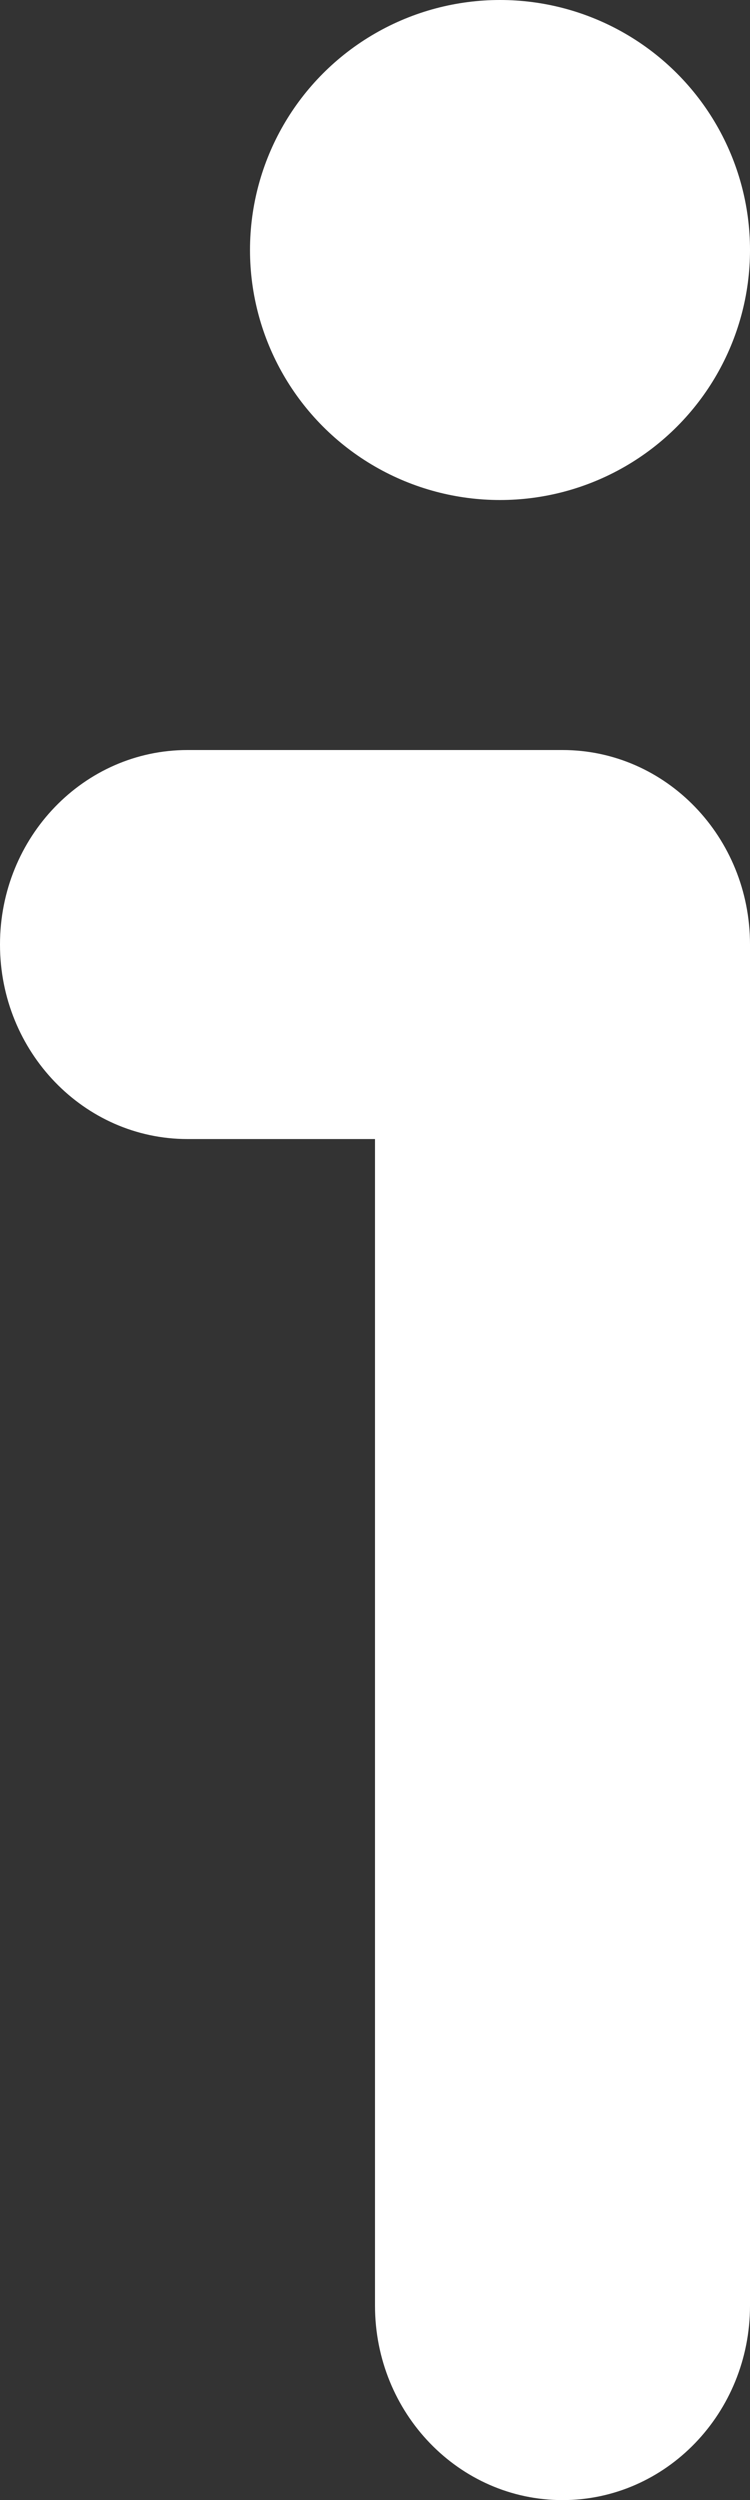
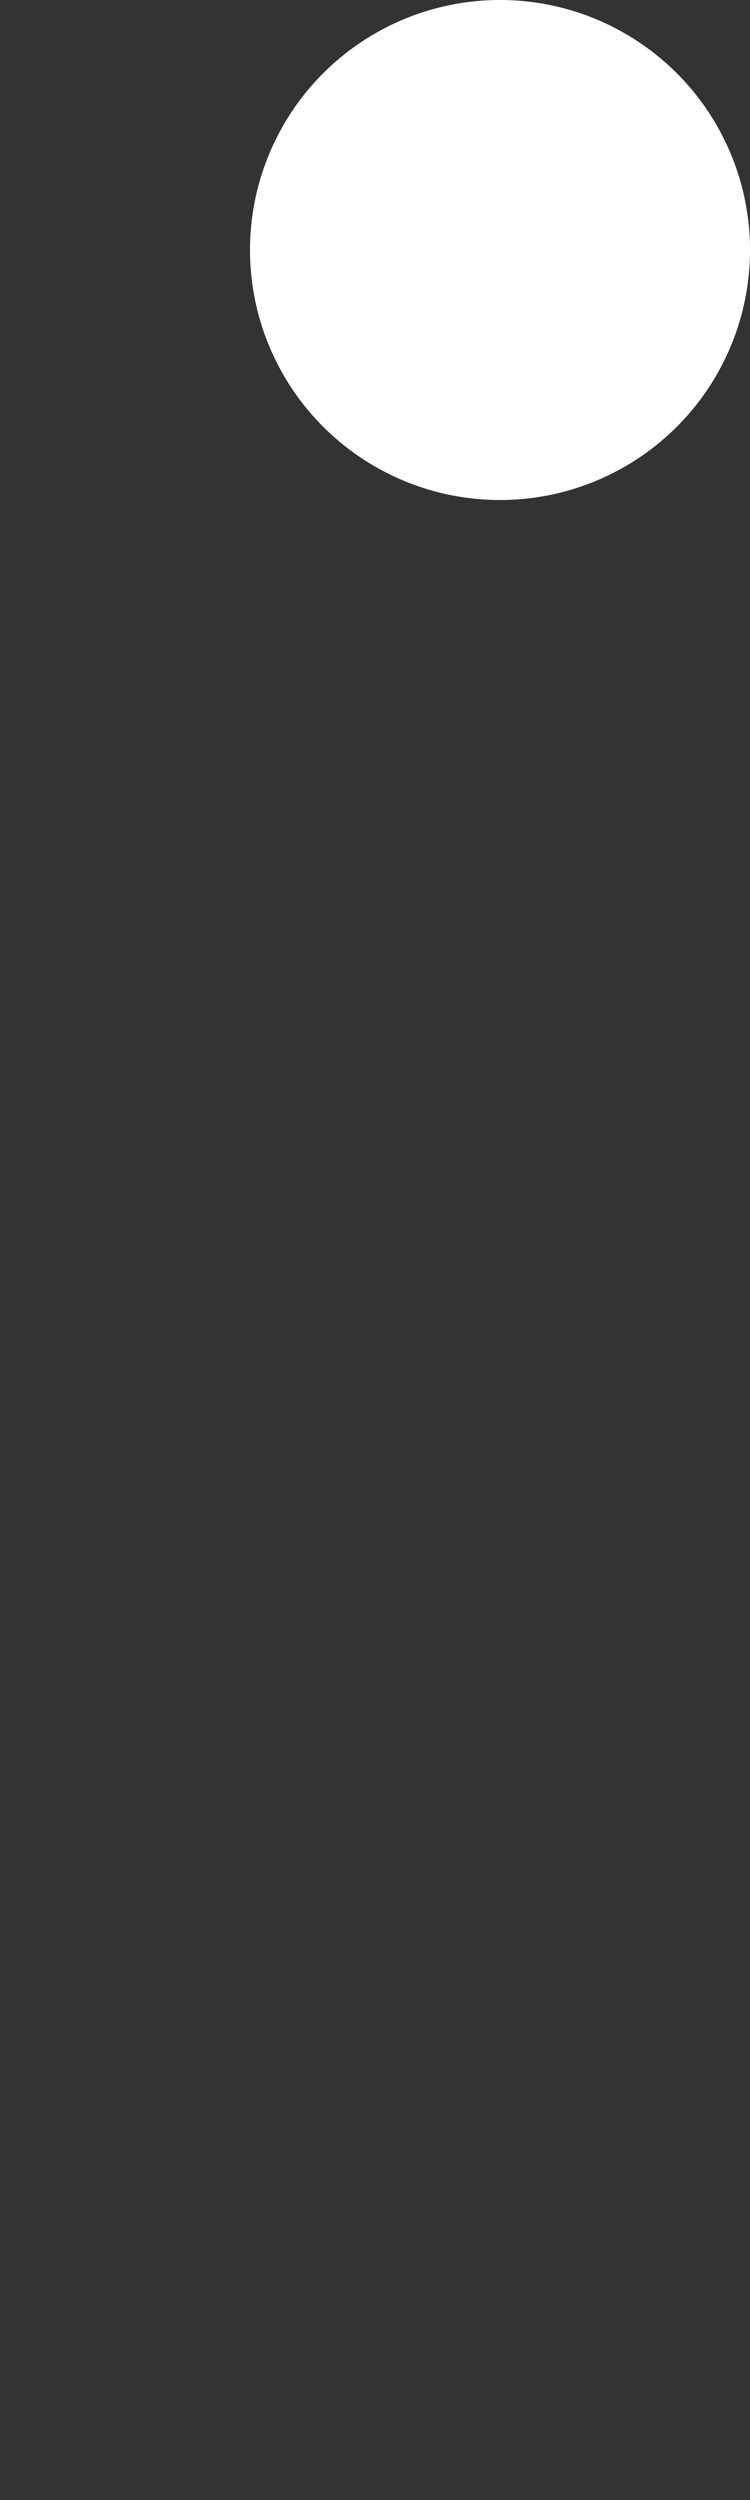
<svg xmlns="http://www.w3.org/2000/svg" width="3" height="10" viewBox="0 0 3 10" fill="none">
  <rect x="0" y="0" width="3" height="10" fill="#333333" stroke="none" />
-   <path fill-rule="evenodd" clip-rule="evenodd" d="M0 3.778C0 3.348 0.336 3 0.75 3H2.25C2.664 3 3 3.348 3 3.778V9.222C3 9.652 2.664 10 2.25 10C1.836 10 1.5 9.652 1.5 9.222V4.556H0.75C0.336 4.556 0 4.207 0 3.778Z" fill="white" />
  <circle cx="2" cy="1" r="1" fill="white" />
</svg>